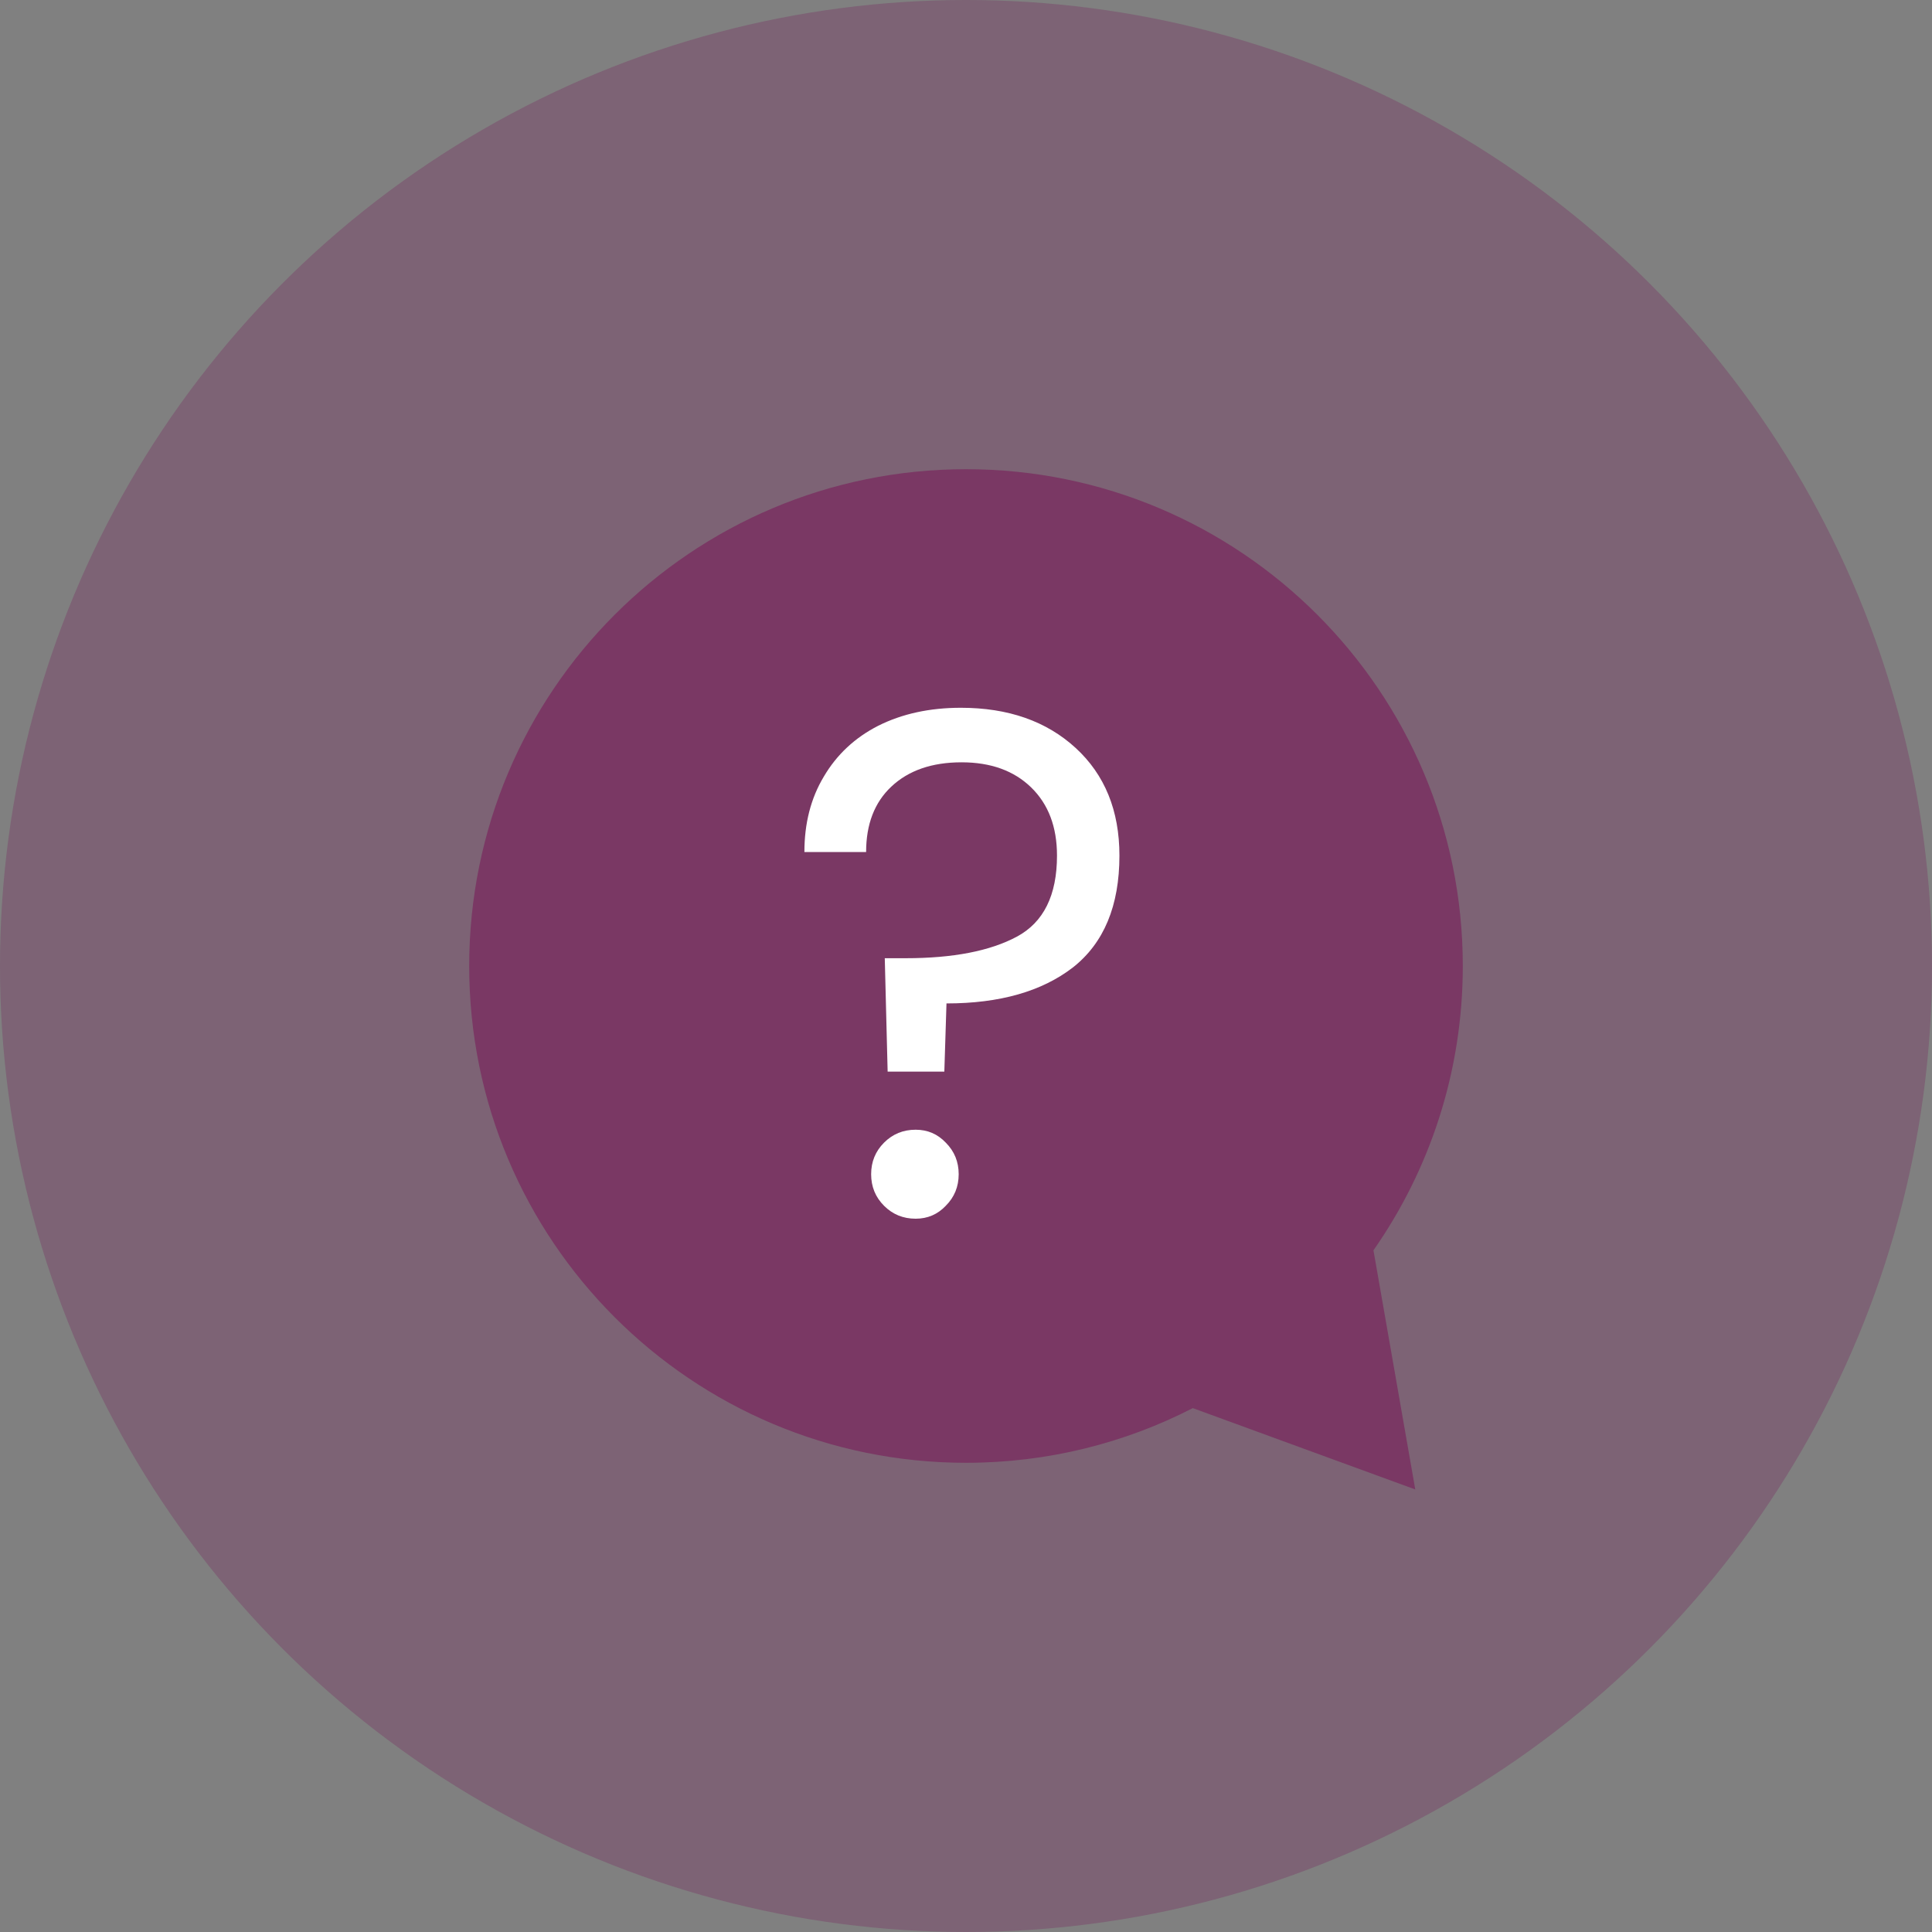
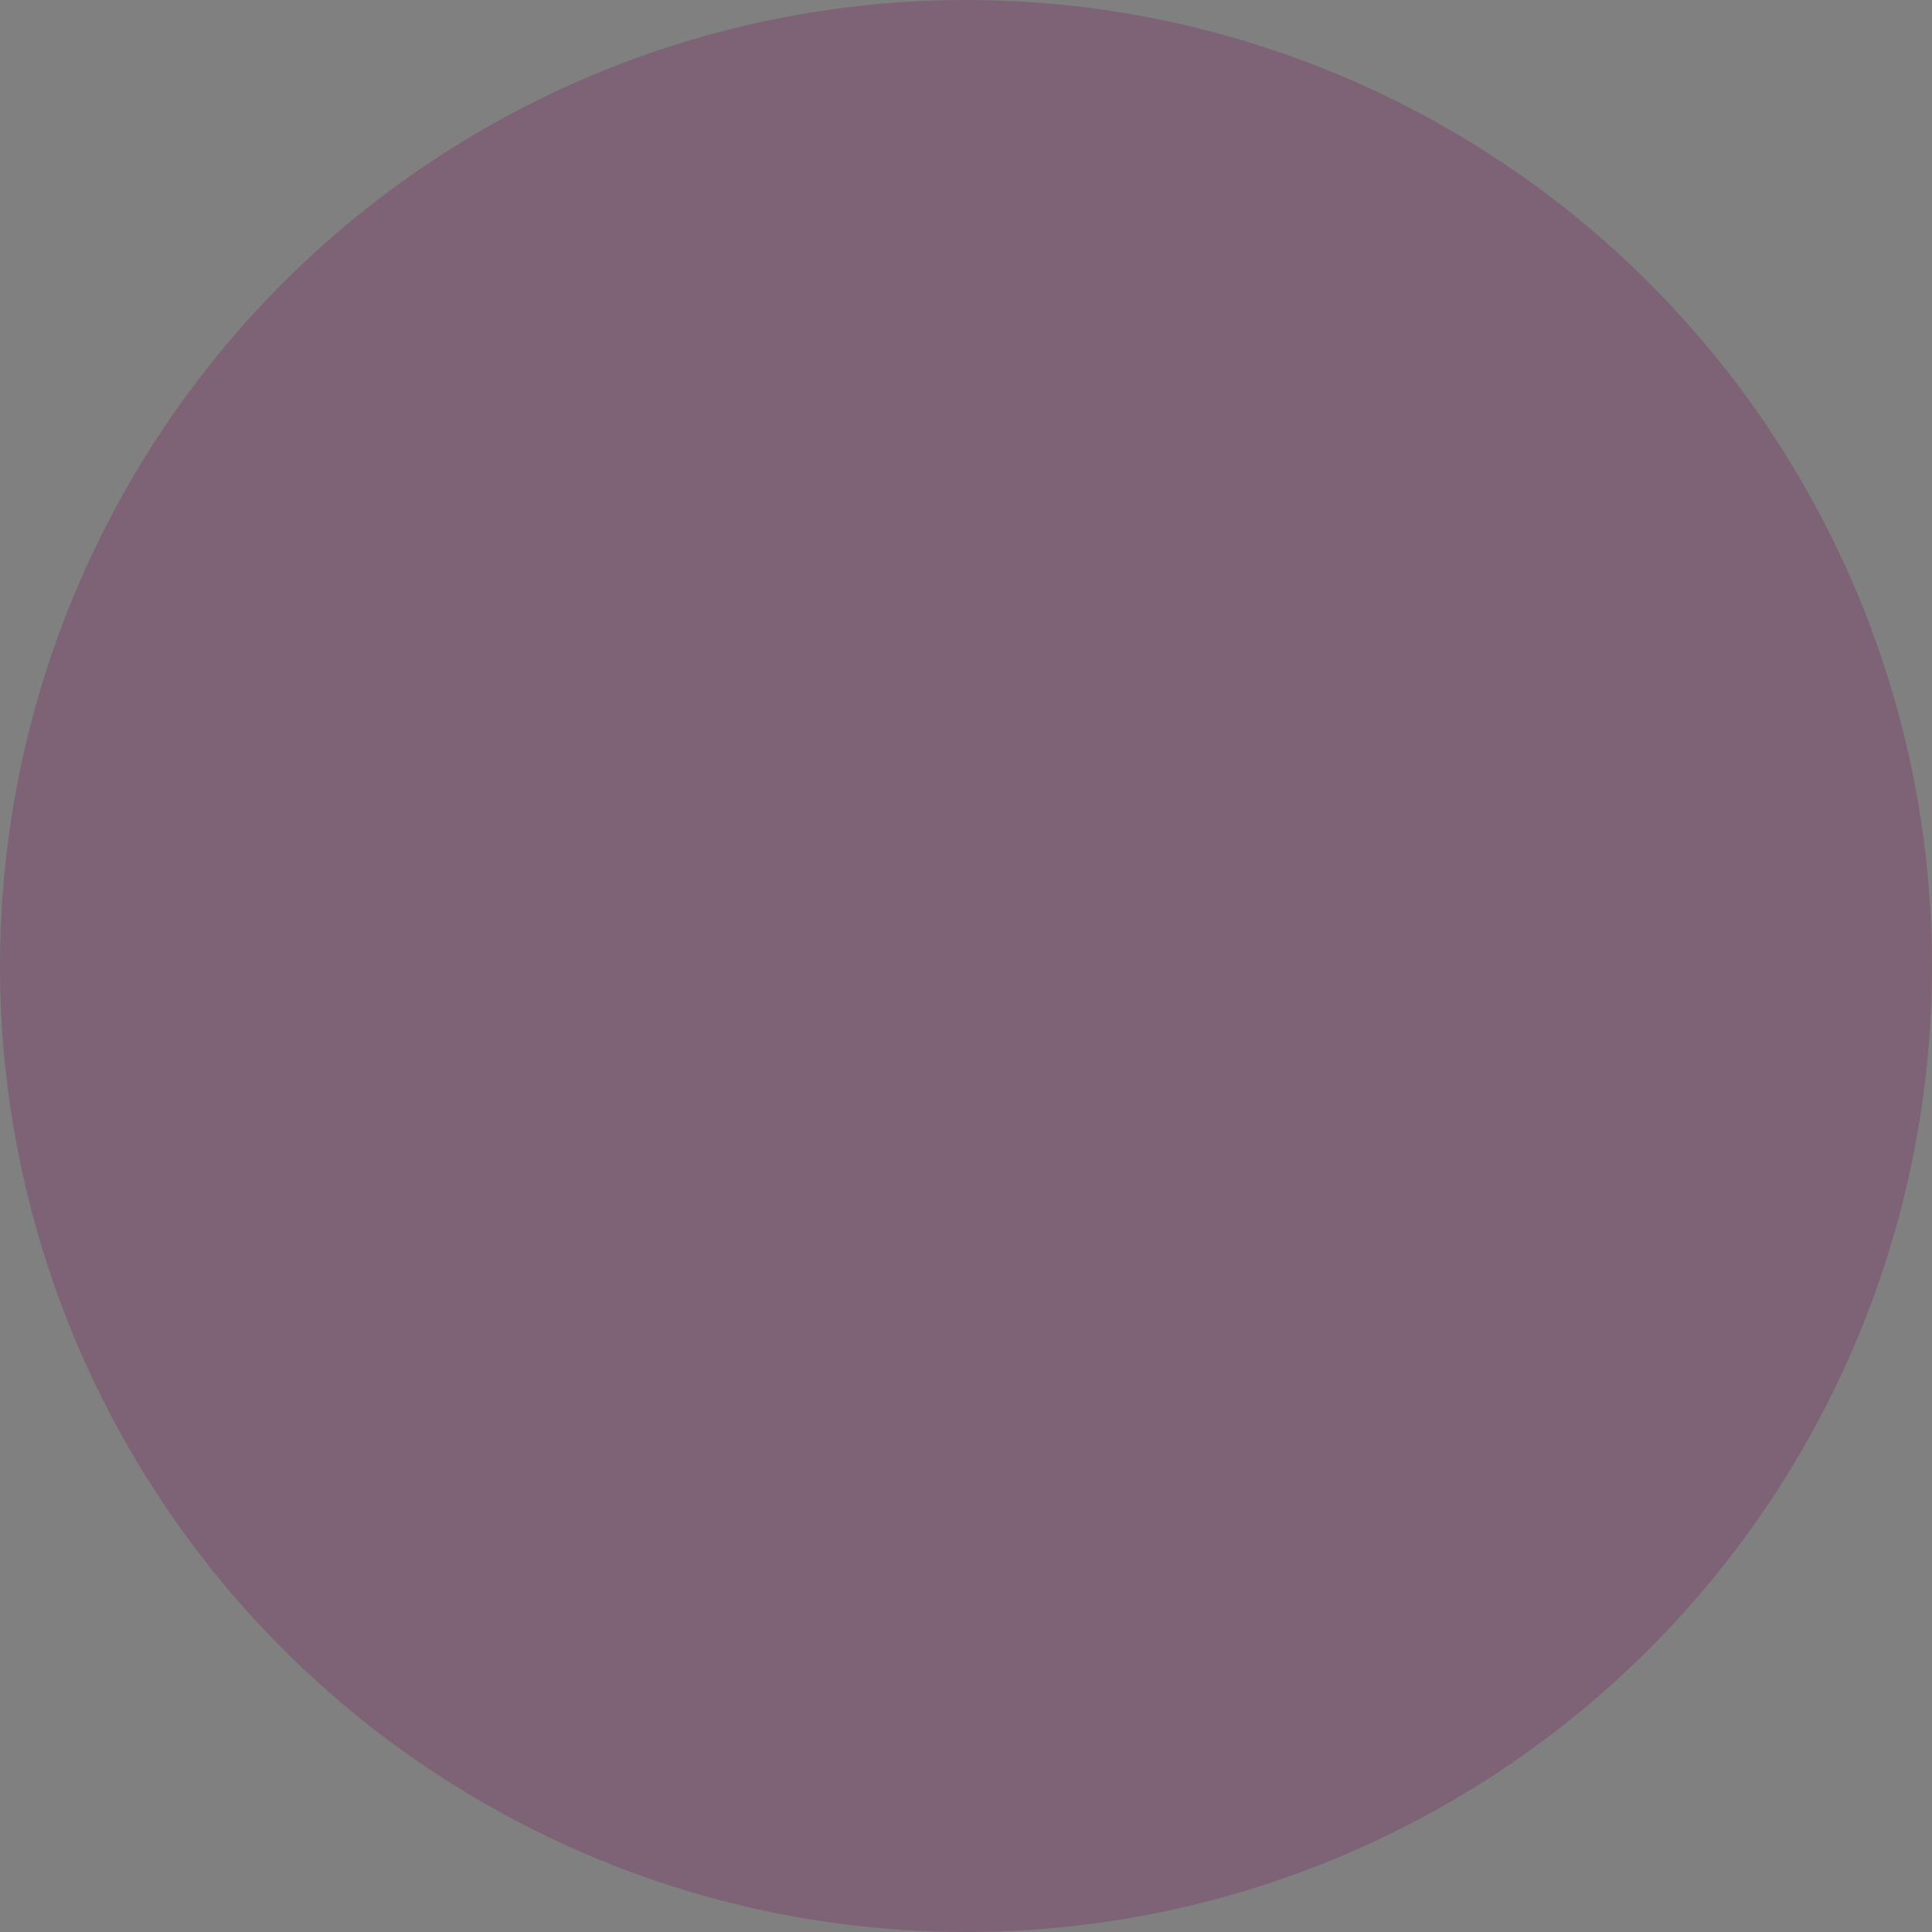
<svg xmlns="http://www.w3.org/2000/svg" width="70" height="70" viewBox="0 0 70 70" fill="none">
  <rect x="0" y="0" width="70" height="70" fill="#808080" stroke="none" />
  <circle opacity="0.4" cx="35" cy="35" r="35" fill="#7A3864" />
-   <path fill-rule="evenodd" clip-rule="evenodd" d="M49.763 45.301C51.803 42.383 53 38.831 53 35C53 25.059 44.941 17 35 17C25.059 17 17 25.059 17 35C17 44.941 25.059 53 35 53C37.961 53 40.754 52.285 43.218 51.019L51.278 53.966L49.763 45.301Z" fill="#7A3864" />
-   <path d="M34.813 25.644C36.529 25.644 37.915 26.129 38.973 27.1C40.03 28.071 40.559 29.371 40.559 31C40.559 32.82 39.995 34.172 38.869 35.056C37.742 35.923 36.217 36.356 34.293 36.356L34.215 38.826H32.161L32.057 34.718H32.811C34.527 34.718 35.87 34.458 36.841 33.938C37.811 33.418 38.297 32.439 38.297 31C38.297 29.96 37.985 29.137 37.361 28.53C36.737 27.923 35.896 27.62 34.839 27.62C33.764 27.62 32.915 27.915 32.291 28.504C31.684 29.076 31.381 29.865 31.381 30.87H29.145C29.145 29.83 29.379 28.92 29.847 28.14C30.315 27.343 30.973 26.727 31.823 26.294C32.689 25.861 33.686 25.644 34.813 25.644ZM33.175 44.156C32.724 44.156 32.343 44 32.031 43.688C31.719 43.376 31.563 42.995 31.563 42.544C31.563 42.093 31.719 41.712 32.031 41.4C32.343 41.088 32.724 40.932 33.175 40.932C33.608 40.932 33.972 41.088 34.267 41.4C34.579 41.712 34.735 42.093 34.735 42.544C34.735 42.995 34.579 43.376 34.267 43.688C33.972 44 33.608 44.156 33.175 44.156Z" fill="white" />
</svg>